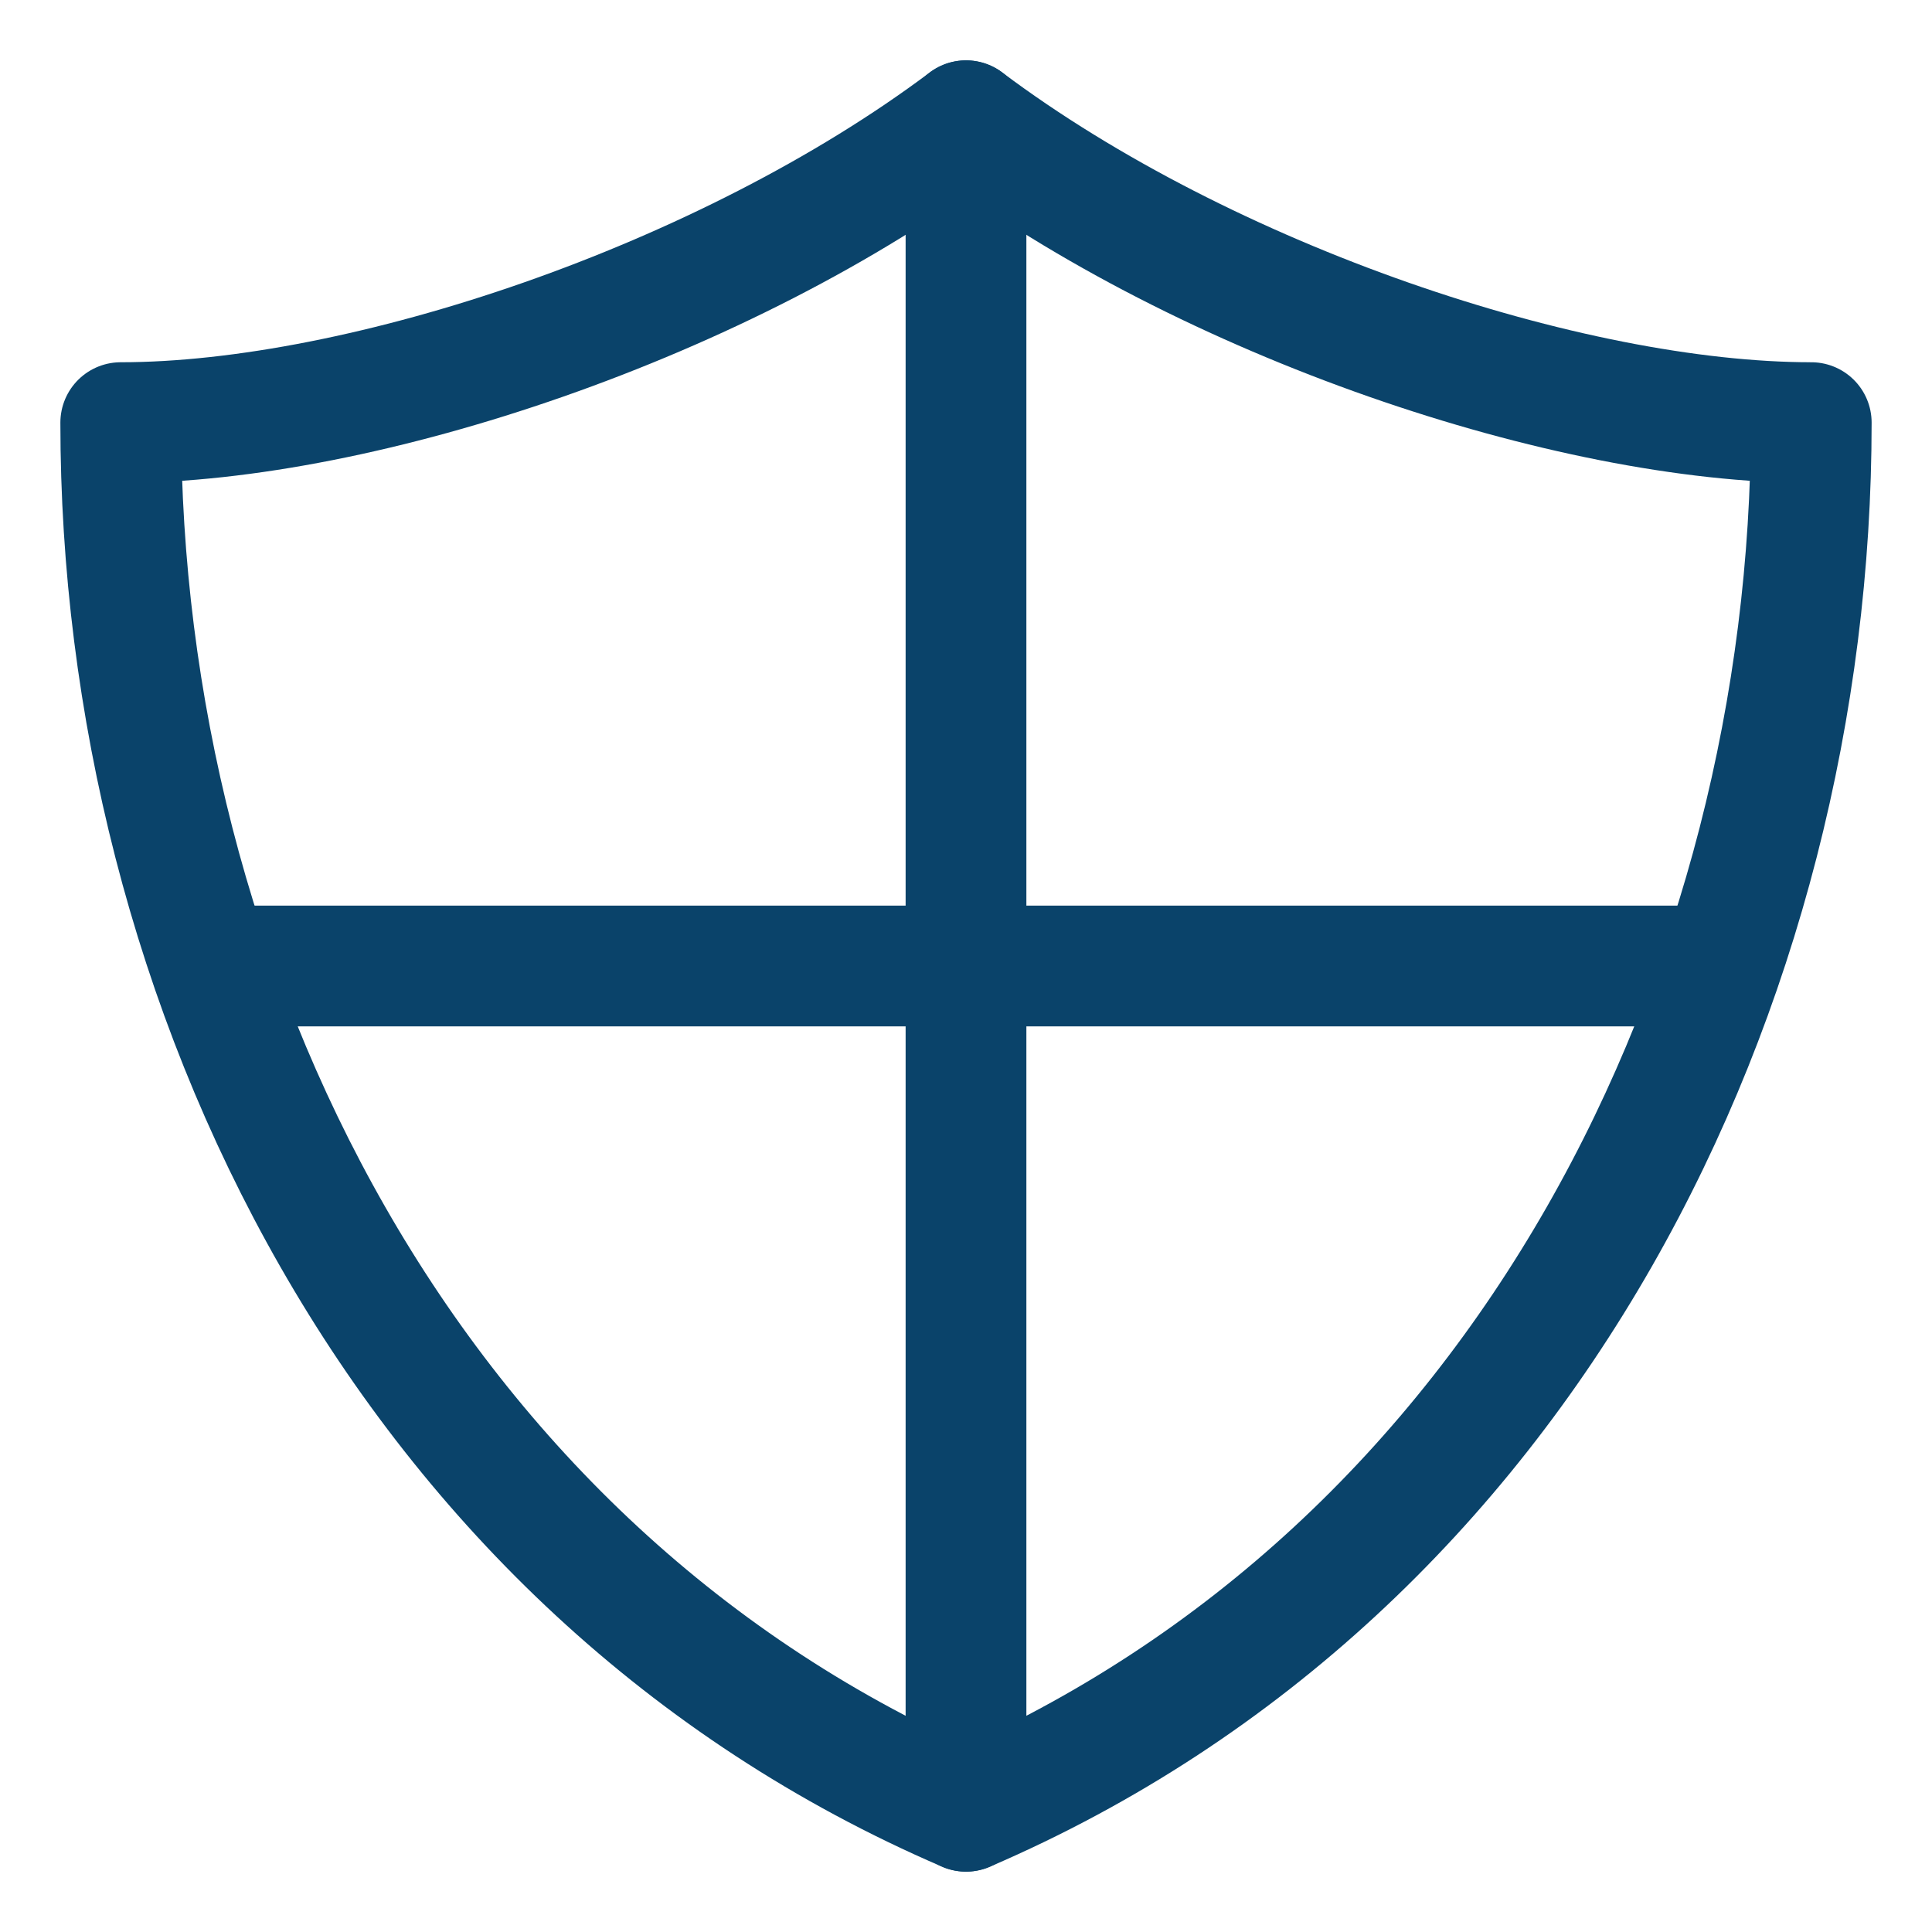
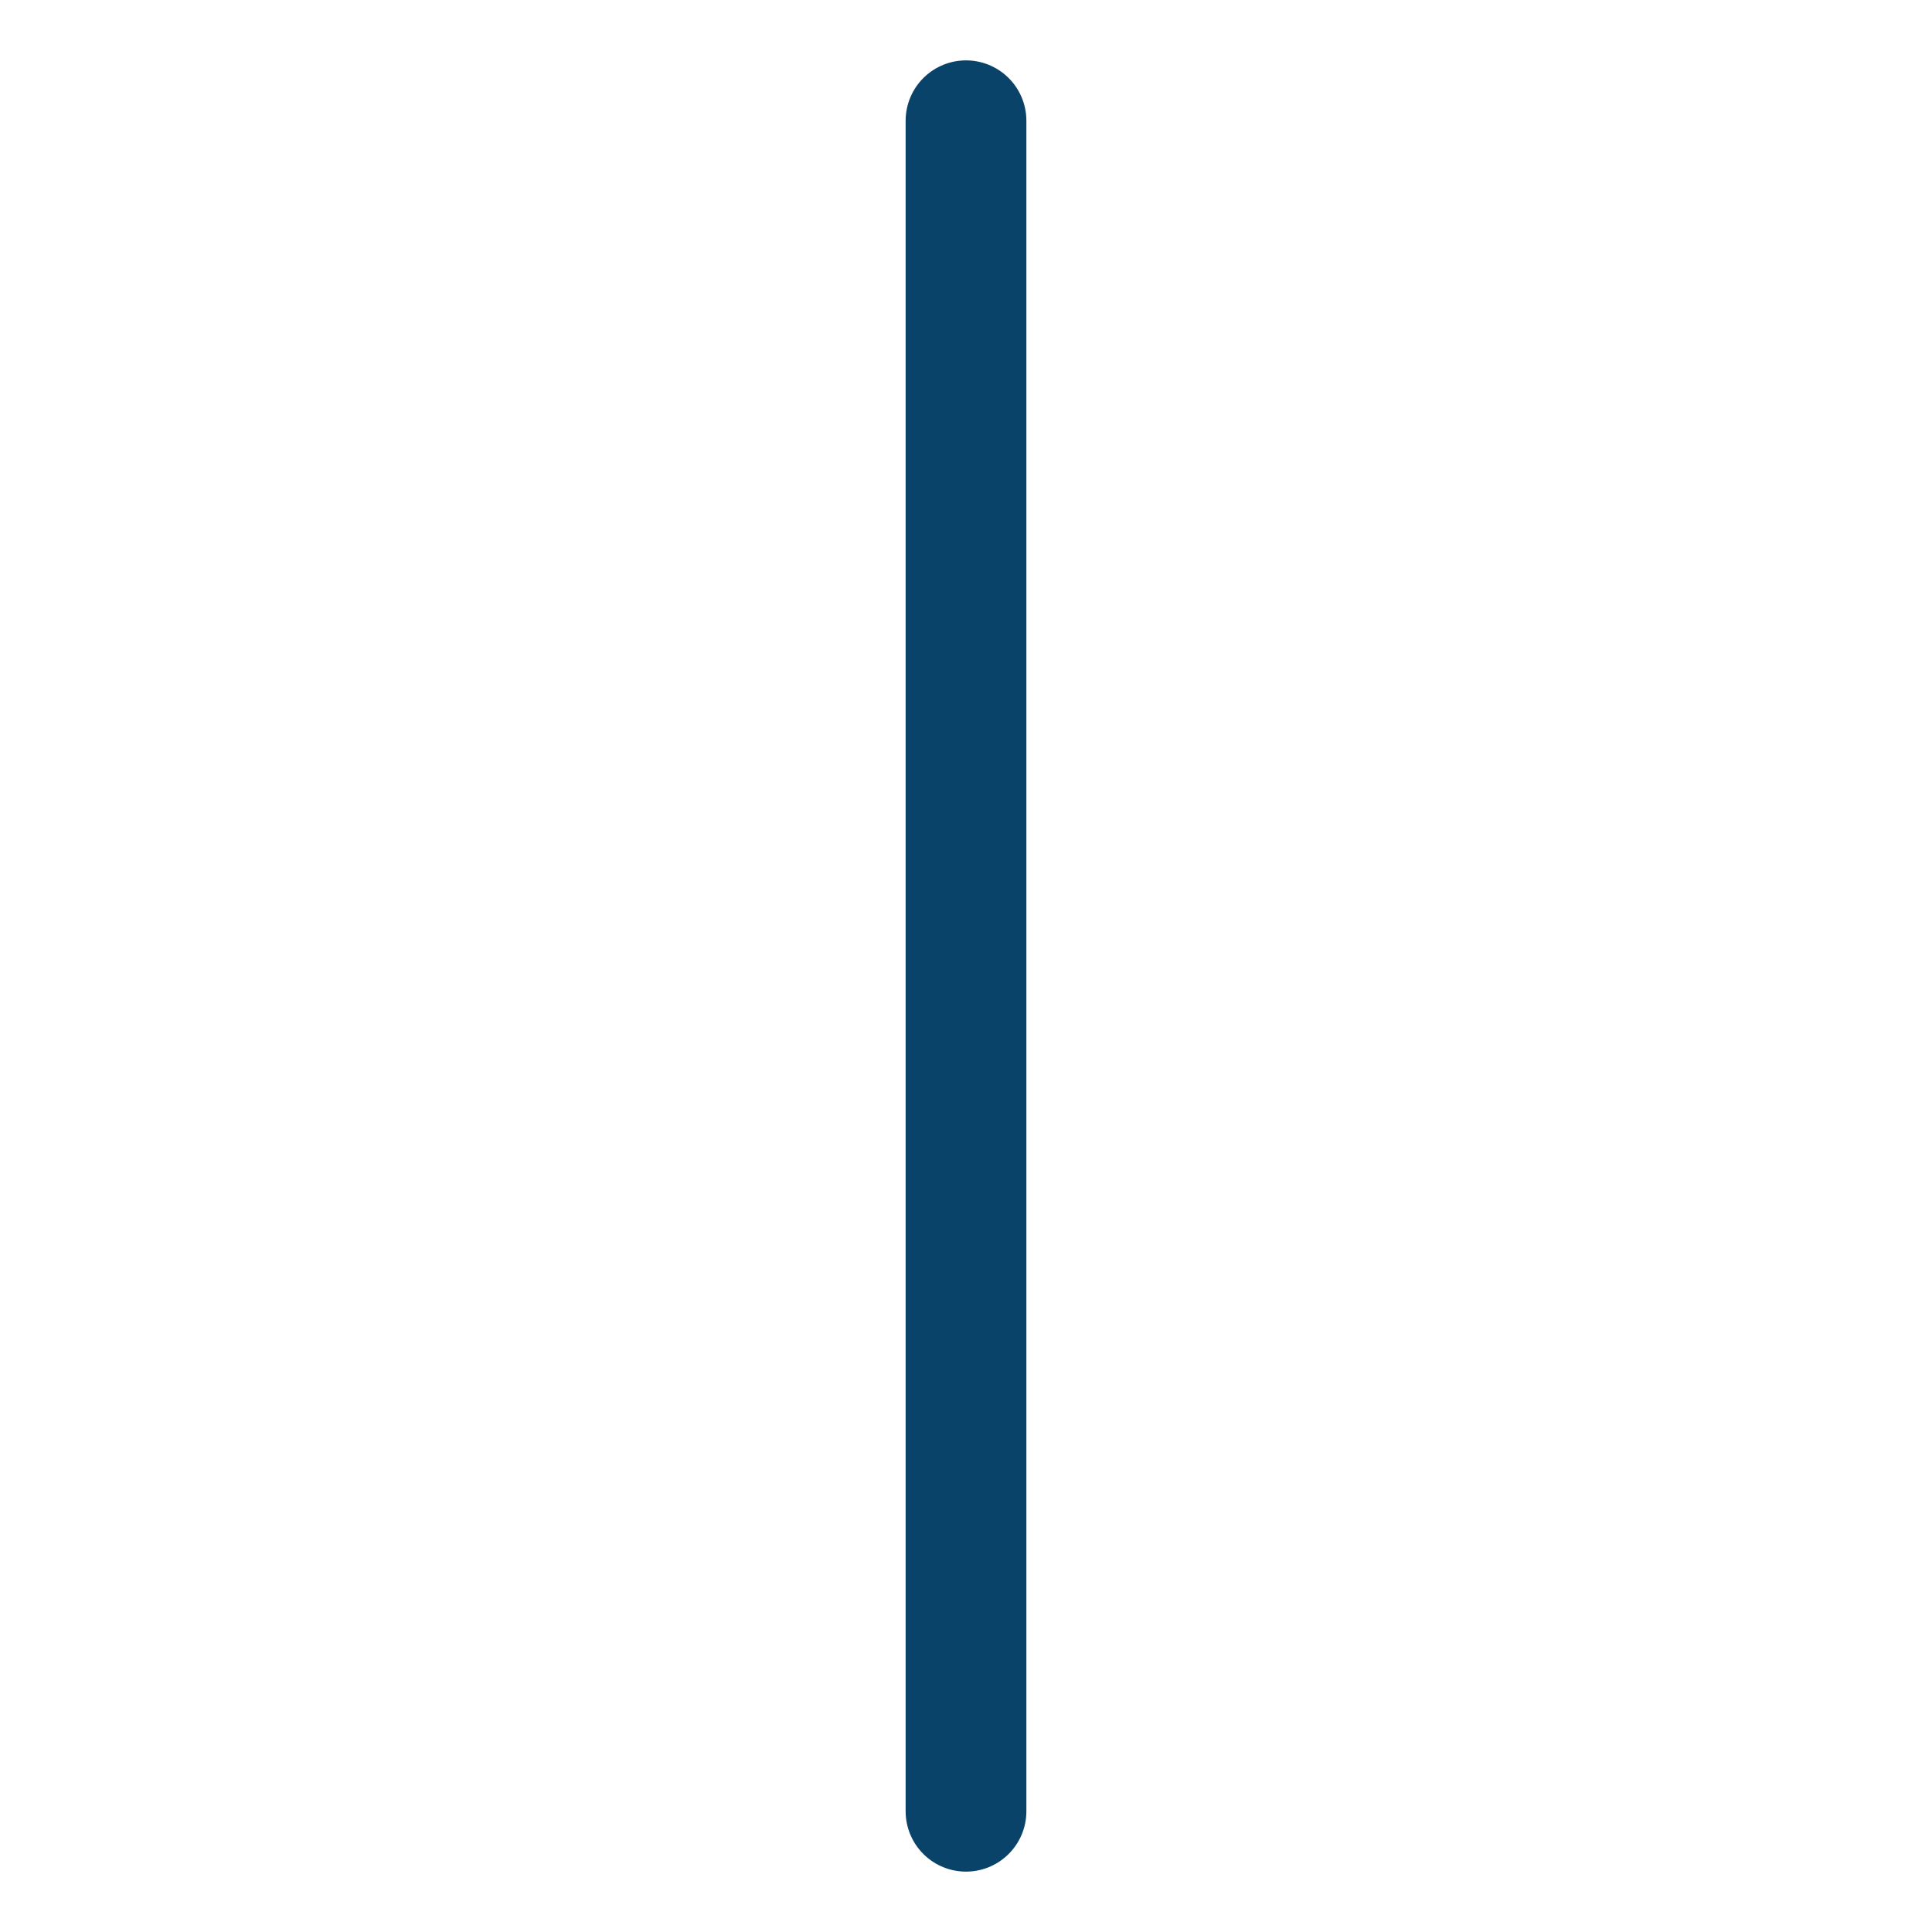
<svg xmlns="http://www.w3.org/2000/svg" version="1.1" id="Layer_1" x="0px" y="0px" viewBox="0 0 32 32" style="enable-background:new 0 0 32 32;" xml:space="preserve">
  <style type="text/css">
	.st0{fill:none;stroke:#0A436A;stroke-width:2;stroke-linecap:round;stroke-linejoin:round;stroke-miterlimit:10;}
</style>
  <g>
    <line class="st0" x1="16" y1="30" x2="16" y2="2" />
-     <line class="st0" x1="3.5" y1="16" x2="28.5" y2="16" />
-     <path class="st0" d="M16,2C12,5,6,7,2,7c0,9.3,4.7,19,14,23c9.3-4,14-13.7,14-23C26,7,20,5,16,2z" />
  </g>
</svg>